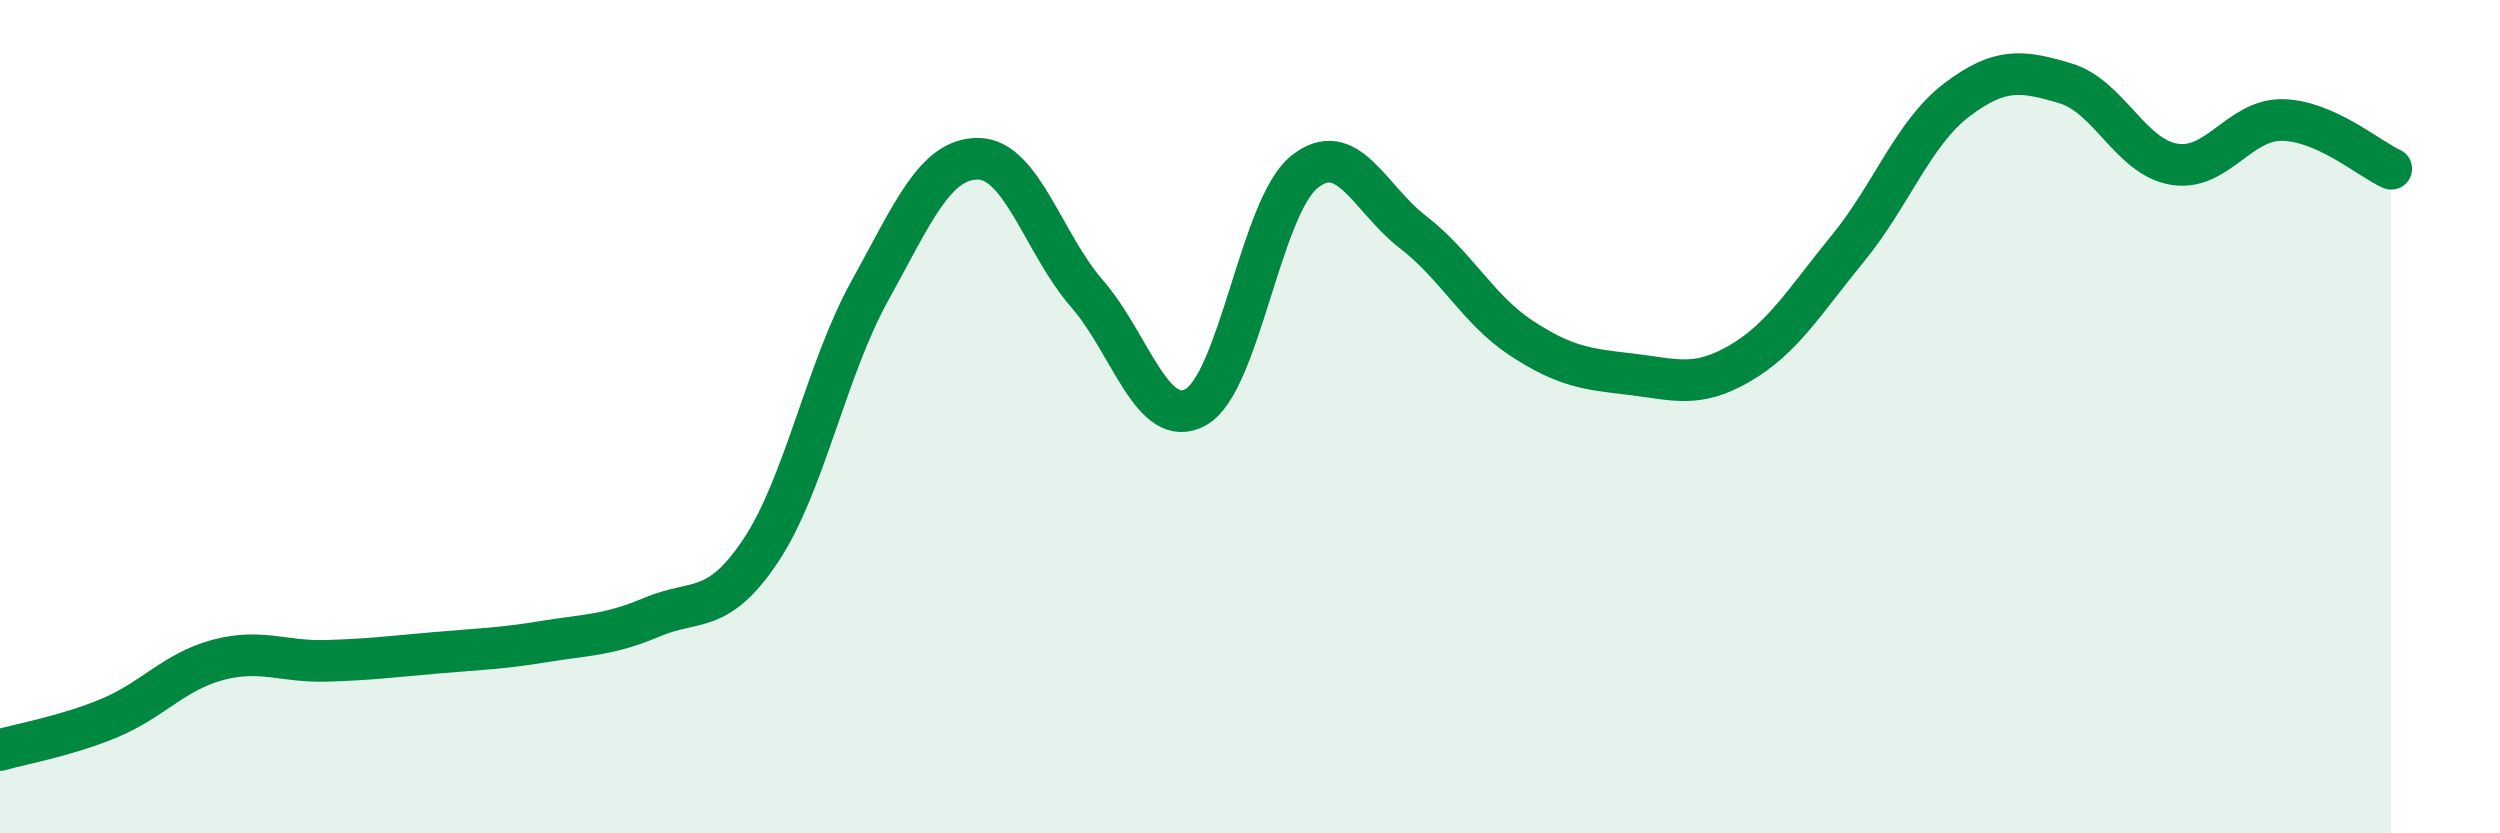
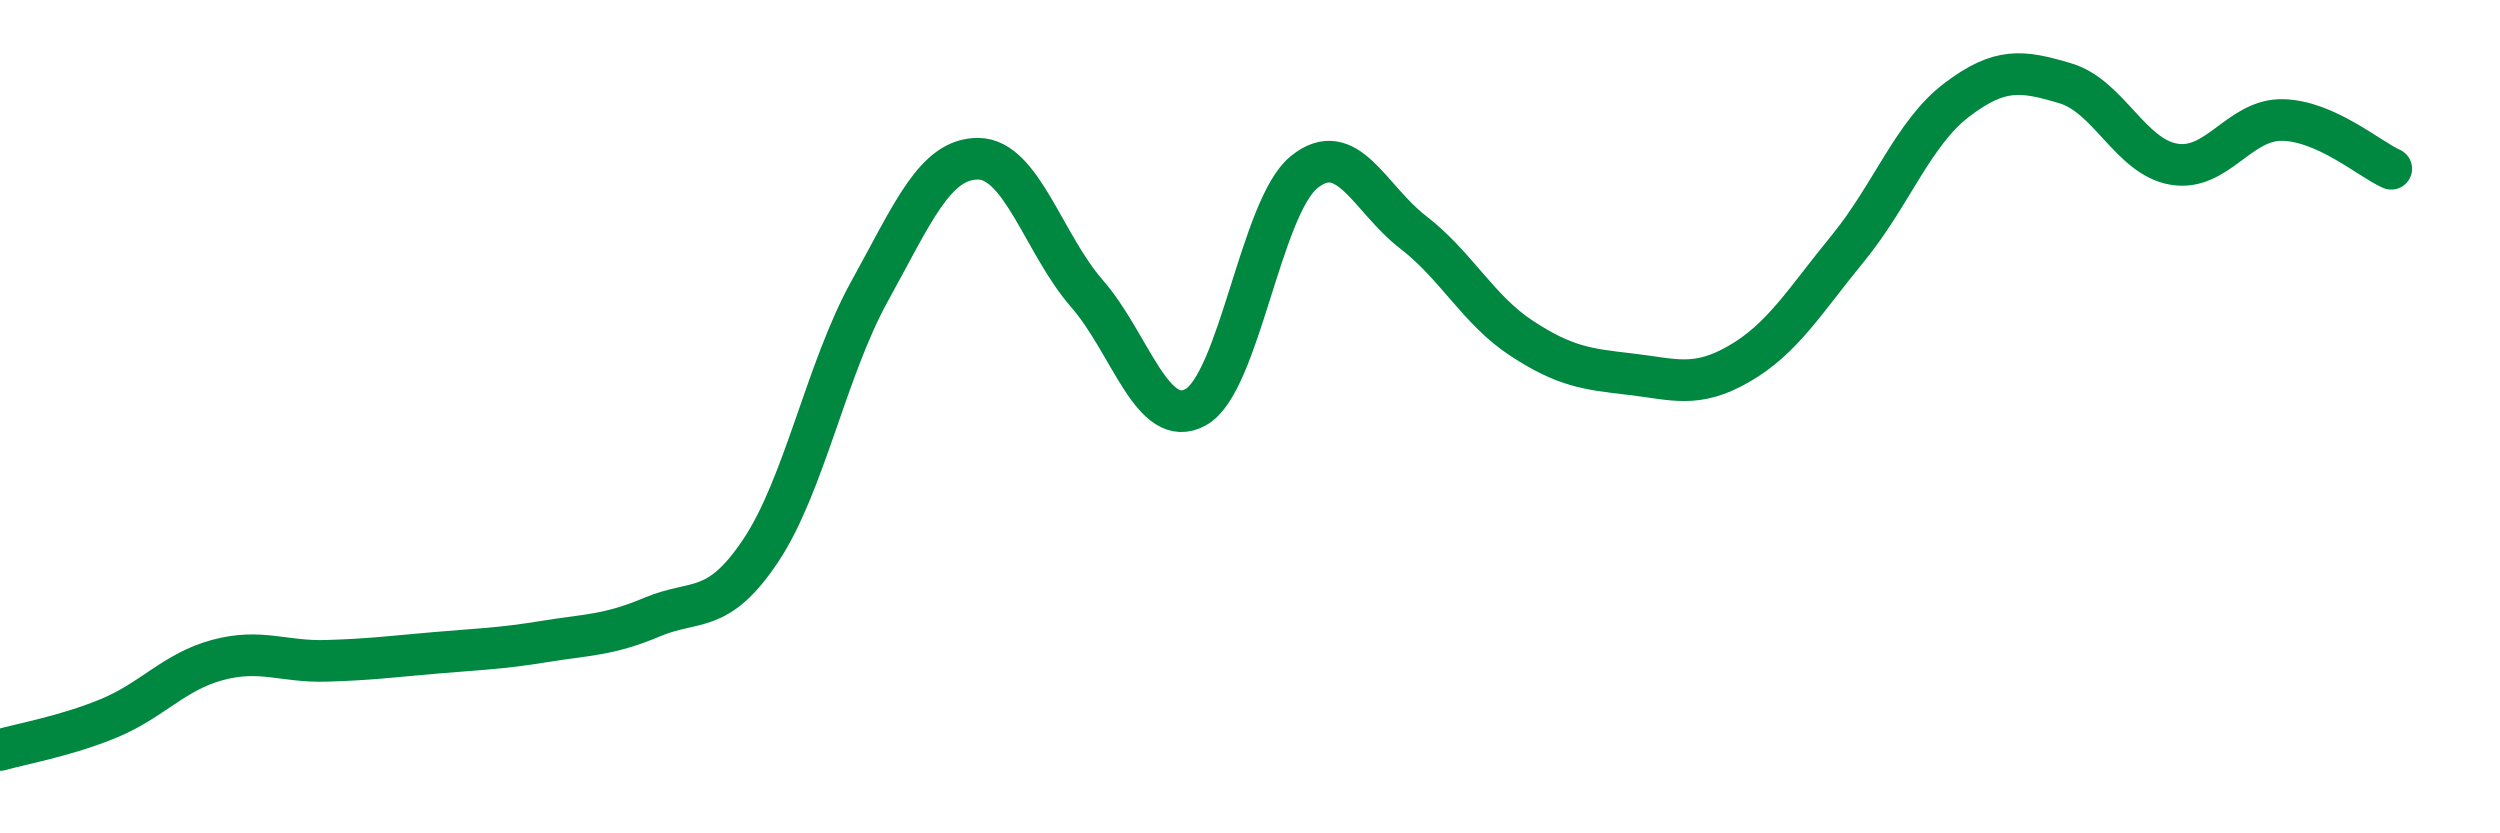
<svg xmlns="http://www.w3.org/2000/svg" width="60" height="20" viewBox="0 0 60 20">
-   <path d="M 0,18 C 0.52,17.85 1.57,17.67 2.61,17.24 C 3.65,16.81 4.18,16.12 5.22,15.84 C 6.26,15.56 6.79,15.89 7.83,15.86 C 8.87,15.83 9.39,15.76 10.43,15.67 C 11.47,15.58 12,15.57 13.04,15.4 C 14.08,15.23 14.61,15.25 15.65,14.81 C 16.69,14.37 17.22,14.77 18.26,13.21 C 19.3,11.65 19.83,8.87 20.87,6.99 C 21.91,5.11 22.44,3.8 23.48,3.81 C 24.52,3.82 25.05,5.86 26.09,7.05 C 27.13,8.24 27.66,10.35 28.7,9.77 C 29.74,9.19 30.26,4.97 31.3,4.13 C 32.34,3.29 32.87,4.77 33.91,5.57 C 34.95,6.37 35.48,7.44 36.52,8.12 C 37.56,8.8 38.09,8.86 39.13,8.98 C 40.17,9.1 40.7,9.33 41.74,8.73 C 42.78,8.13 43.31,7.23 44.35,5.96 C 45.39,4.69 45.92,3.19 46.96,2.4 C 48,1.61 48.53,1.69 49.57,2 C 50.61,2.31 51.13,3.76 52.17,3.94 C 53.21,4.12 53.74,2.86 54.78,2.88 C 55.82,2.9 56.87,3.82 57.39,4.05L57.39 20L0 20Z" fill="#008740" opacity="0.1" stroke-linecap="round" stroke-linejoin="round" />
  <path d="M 0,18 C 0.52,17.85 1.57,17.67 2.61,17.24 C 3.65,16.81 4.18,16.12 5.22,15.84 C 6.26,15.56 6.79,15.89 7.83,15.86 C 8.87,15.83 9.39,15.76 10.43,15.67 C 11.47,15.58 12,15.57 13.04,15.4 C 14.08,15.23 14.61,15.25 15.65,14.81 C 16.69,14.37 17.22,14.77 18.26,13.21 C 19.3,11.65 19.83,8.87 20.87,6.99 C 21.91,5.11 22.44,3.8 23.48,3.81 C 24.52,3.82 25.05,5.86 26.09,7.05 C 27.13,8.24 27.66,10.35 28.7,9.77 C 29.74,9.19 30.26,4.97 31.3,4.13 C 32.34,3.29 32.87,4.77 33.91,5.57 C 34.95,6.37 35.48,7.44 36.52,8.12 C 37.56,8.8 38.09,8.86 39.13,8.98 C 40.17,9.1 40.7,9.33 41.74,8.73 C 42.78,8.13 43.31,7.23 44.35,5.96 C 45.39,4.69 45.92,3.19 46.96,2.4 C 48,1.61 48.53,1.69 49.57,2 C 50.61,2.31 51.13,3.76 52.17,3.94 C 53.21,4.12 53.74,2.86 54.78,2.88 C 55.82,2.9 56.87,3.82 57.39,4.05" stroke="#008740" stroke-width="1" fill="none" stroke-linecap="round" stroke-linejoin="round" />
</svg>